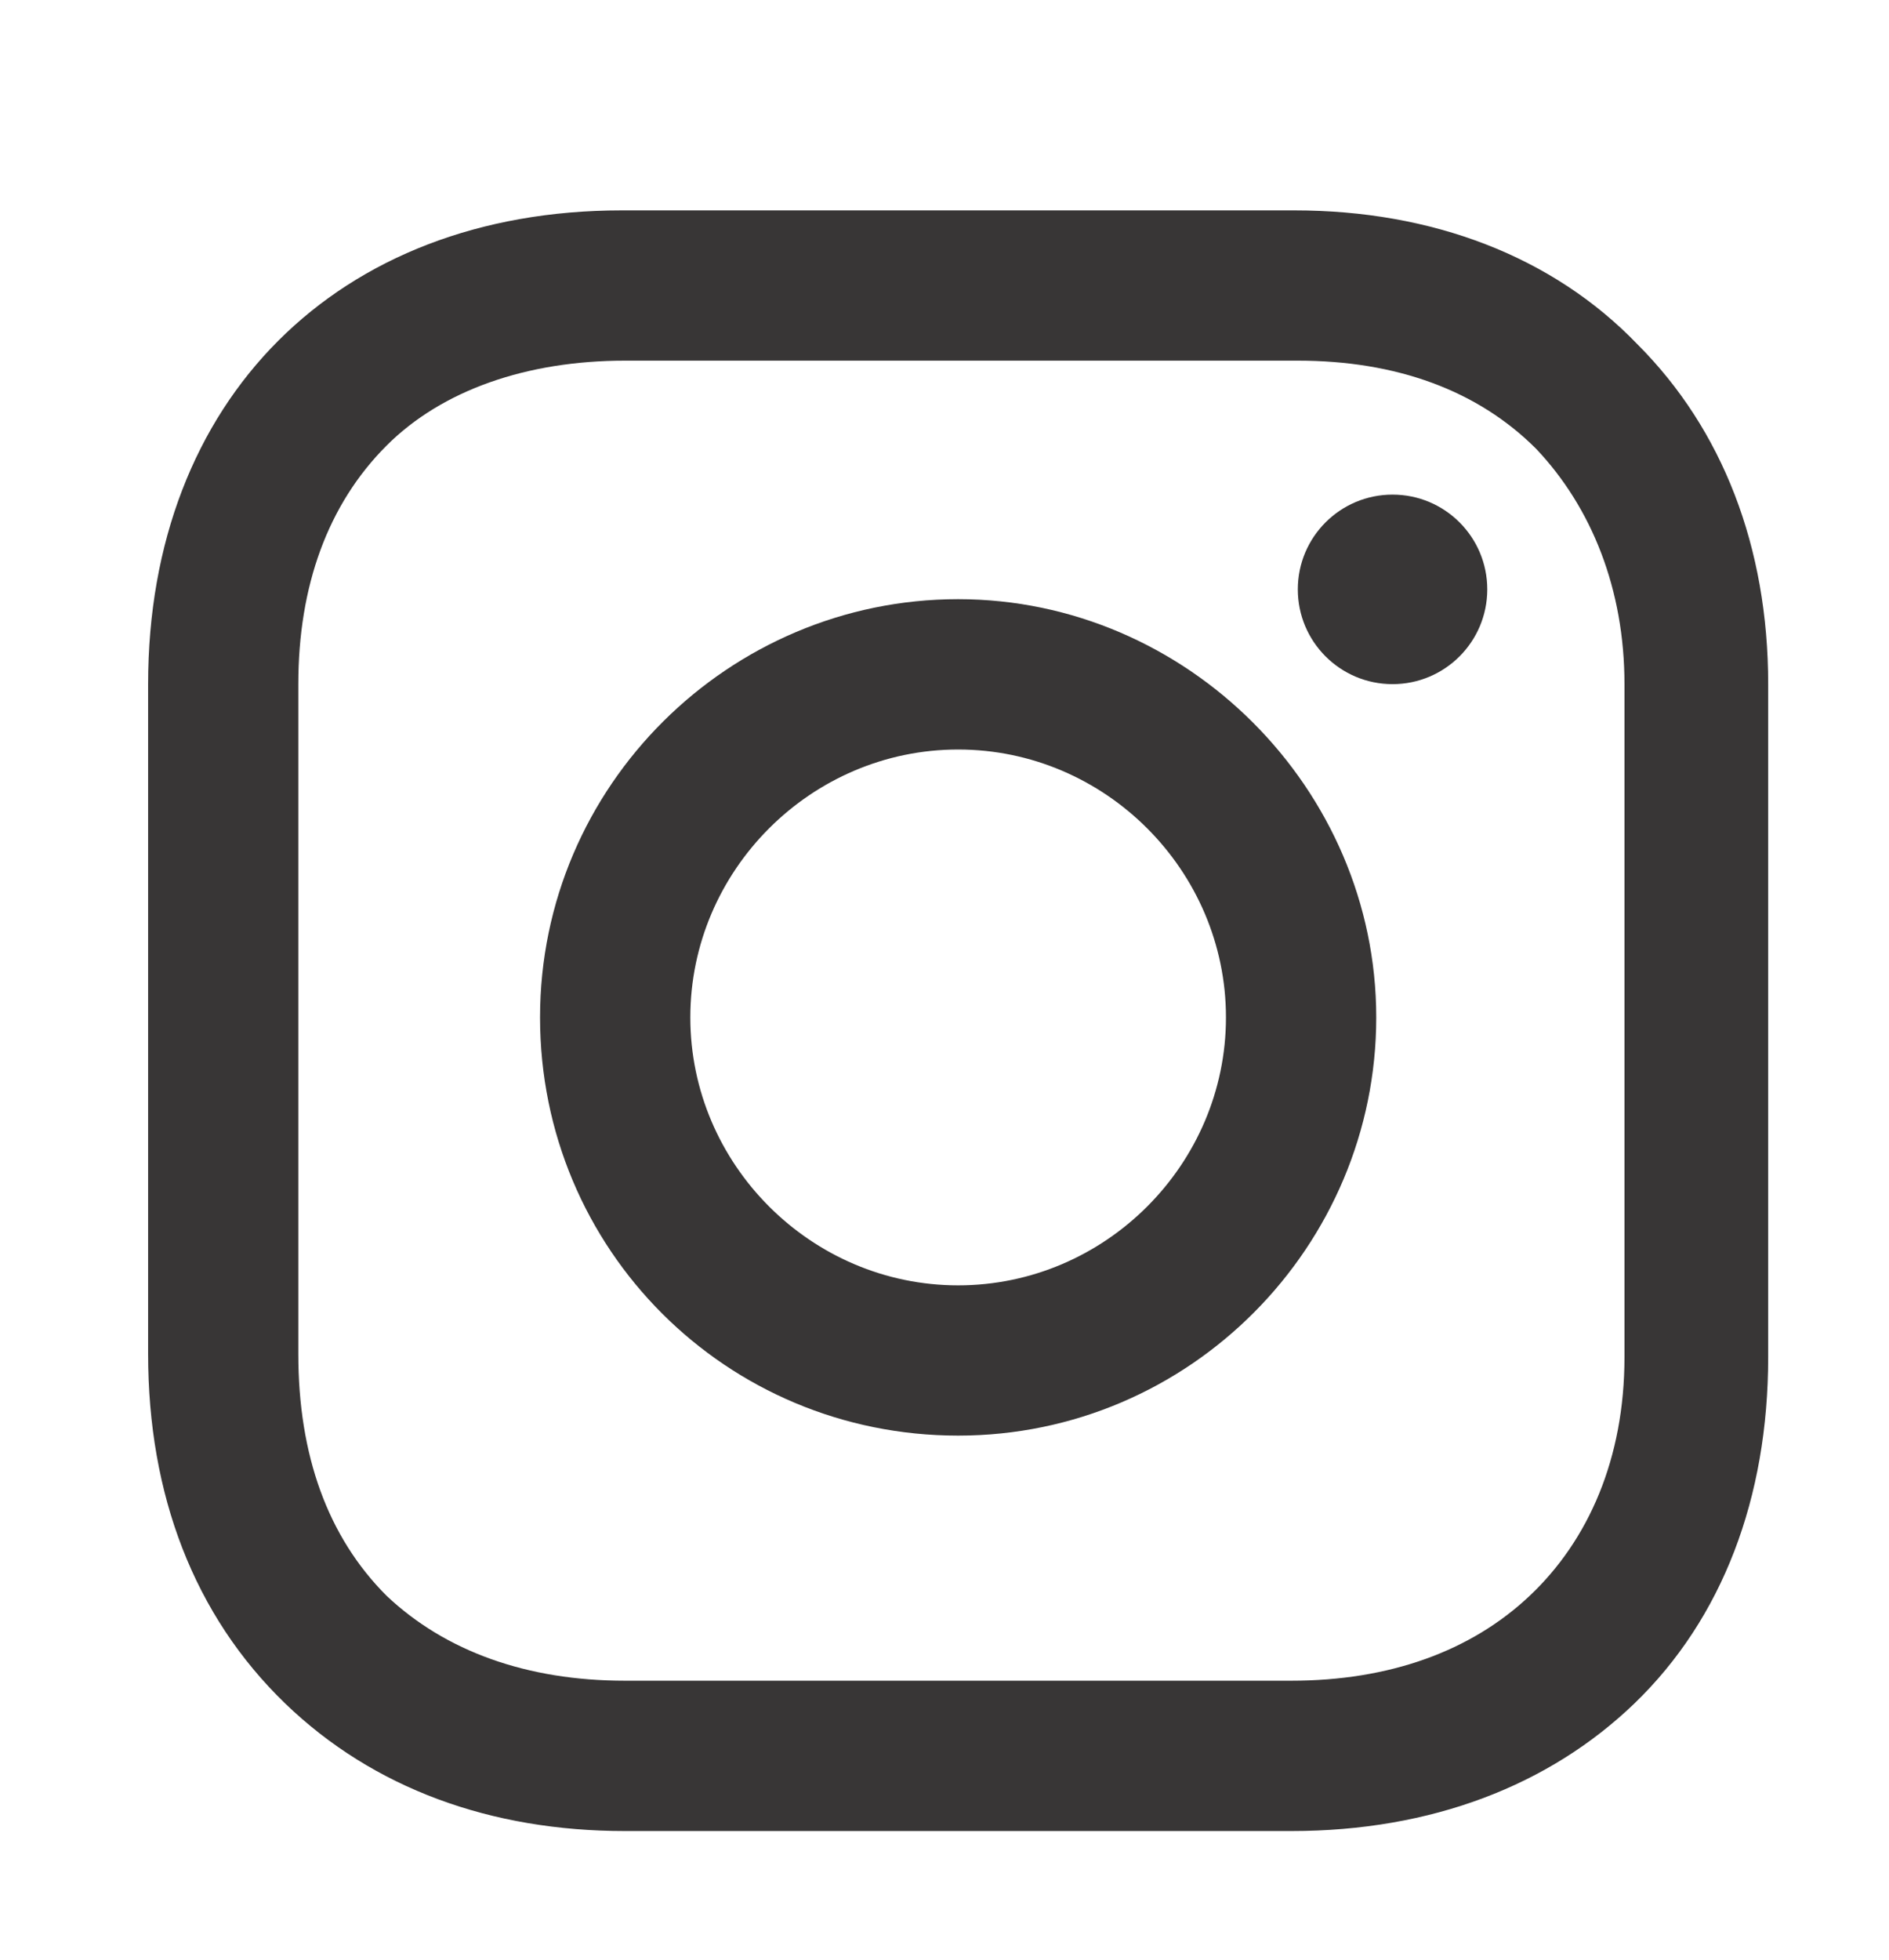
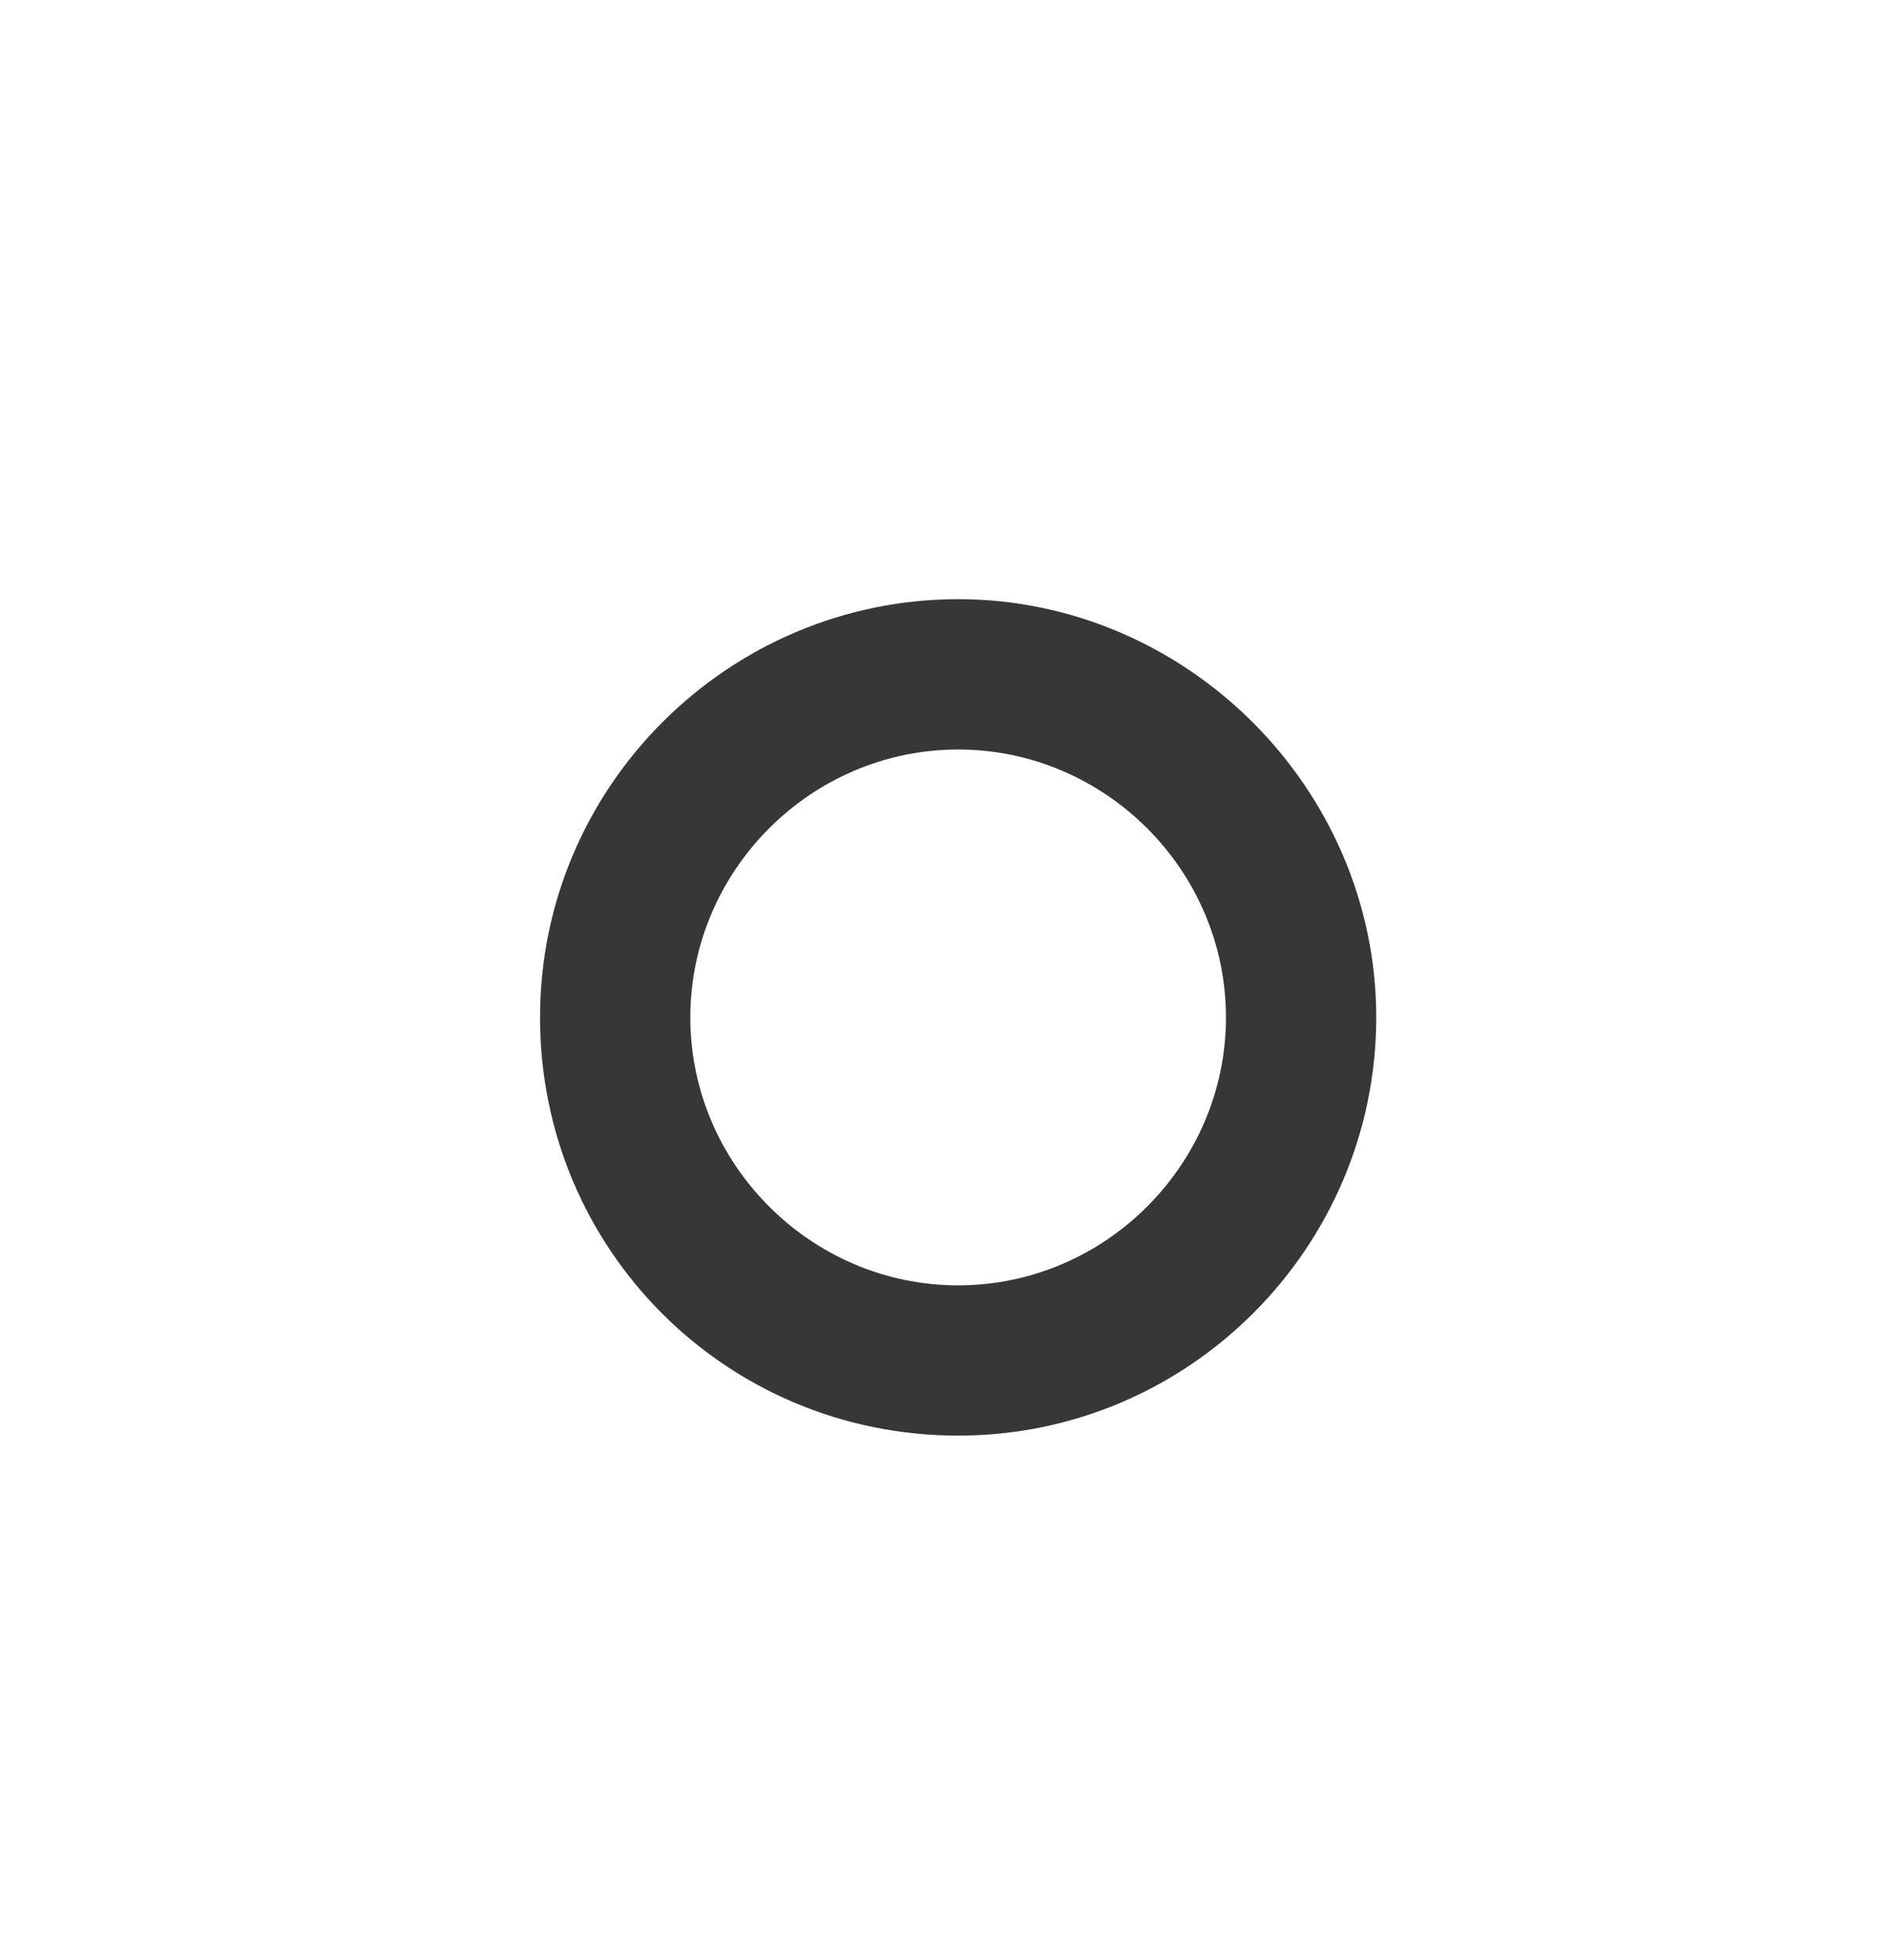
<svg xmlns="http://www.w3.org/2000/svg" width="27" height="28" viewBox="0 0 27 28" fill="none">
  <path d="M13.695 8.561C10.427 8.561 7.719 11.222 7.719 14.537C7.719 17.852 10.38 20.512 13.695 20.512C17.01 20.512 19.671 17.805 19.671 14.537C19.671 11.269 16.963 8.561 13.695 8.561ZM13.695 18.365C11.594 18.365 9.867 16.638 9.867 14.537C9.867 12.436 11.594 10.709 13.695 10.709C15.796 10.709 17.523 12.436 17.523 14.537C17.523 16.638 15.796 18.365 13.695 18.365Z" fill="#383636" />
-   <path d="M19.904 9.775C20.652 9.775 21.258 9.169 21.258 8.421C21.258 7.673 20.652 7.067 19.904 7.067C19.156 7.067 18.55 7.673 18.55 8.421C18.55 9.169 19.156 9.775 19.904 9.775Z" fill="#383636" />
-   <path d="M23.405 4.92C22.192 3.659 20.464 3.006 18.503 3.006H8.886C4.825 3.006 2.117 5.713 2.117 9.775V19.346C2.117 21.353 2.771 23.08 4.078 24.341C5.338 25.555 7.019 26.162 8.933 26.162H18.457C20.464 26.162 22.145 25.508 23.359 24.341C24.619 23.127 25.273 21.4 25.273 19.392V9.775C25.273 7.814 24.619 6.134 23.405 4.92ZM23.219 19.392C23.219 20.839 22.705 22.007 21.865 22.8C21.024 23.594 19.857 24.014 18.457 24.014H8.933C7.532 24.014 6.365 23.594 5.525 22.8C4.685 21.96 4.264 20.793 4.264 19.346V9.775C4.264 8.375 4.685 7.207 5.525 6.367C6.319 5.573 7.532 5.153 8.933 5.153H18.55C19.951 5.153 21.118 5.573 21.958 6.414C22.752 7.254 23.219 8.421 23.219 9.775V19.392Z" fill="#383636" />
</svg>